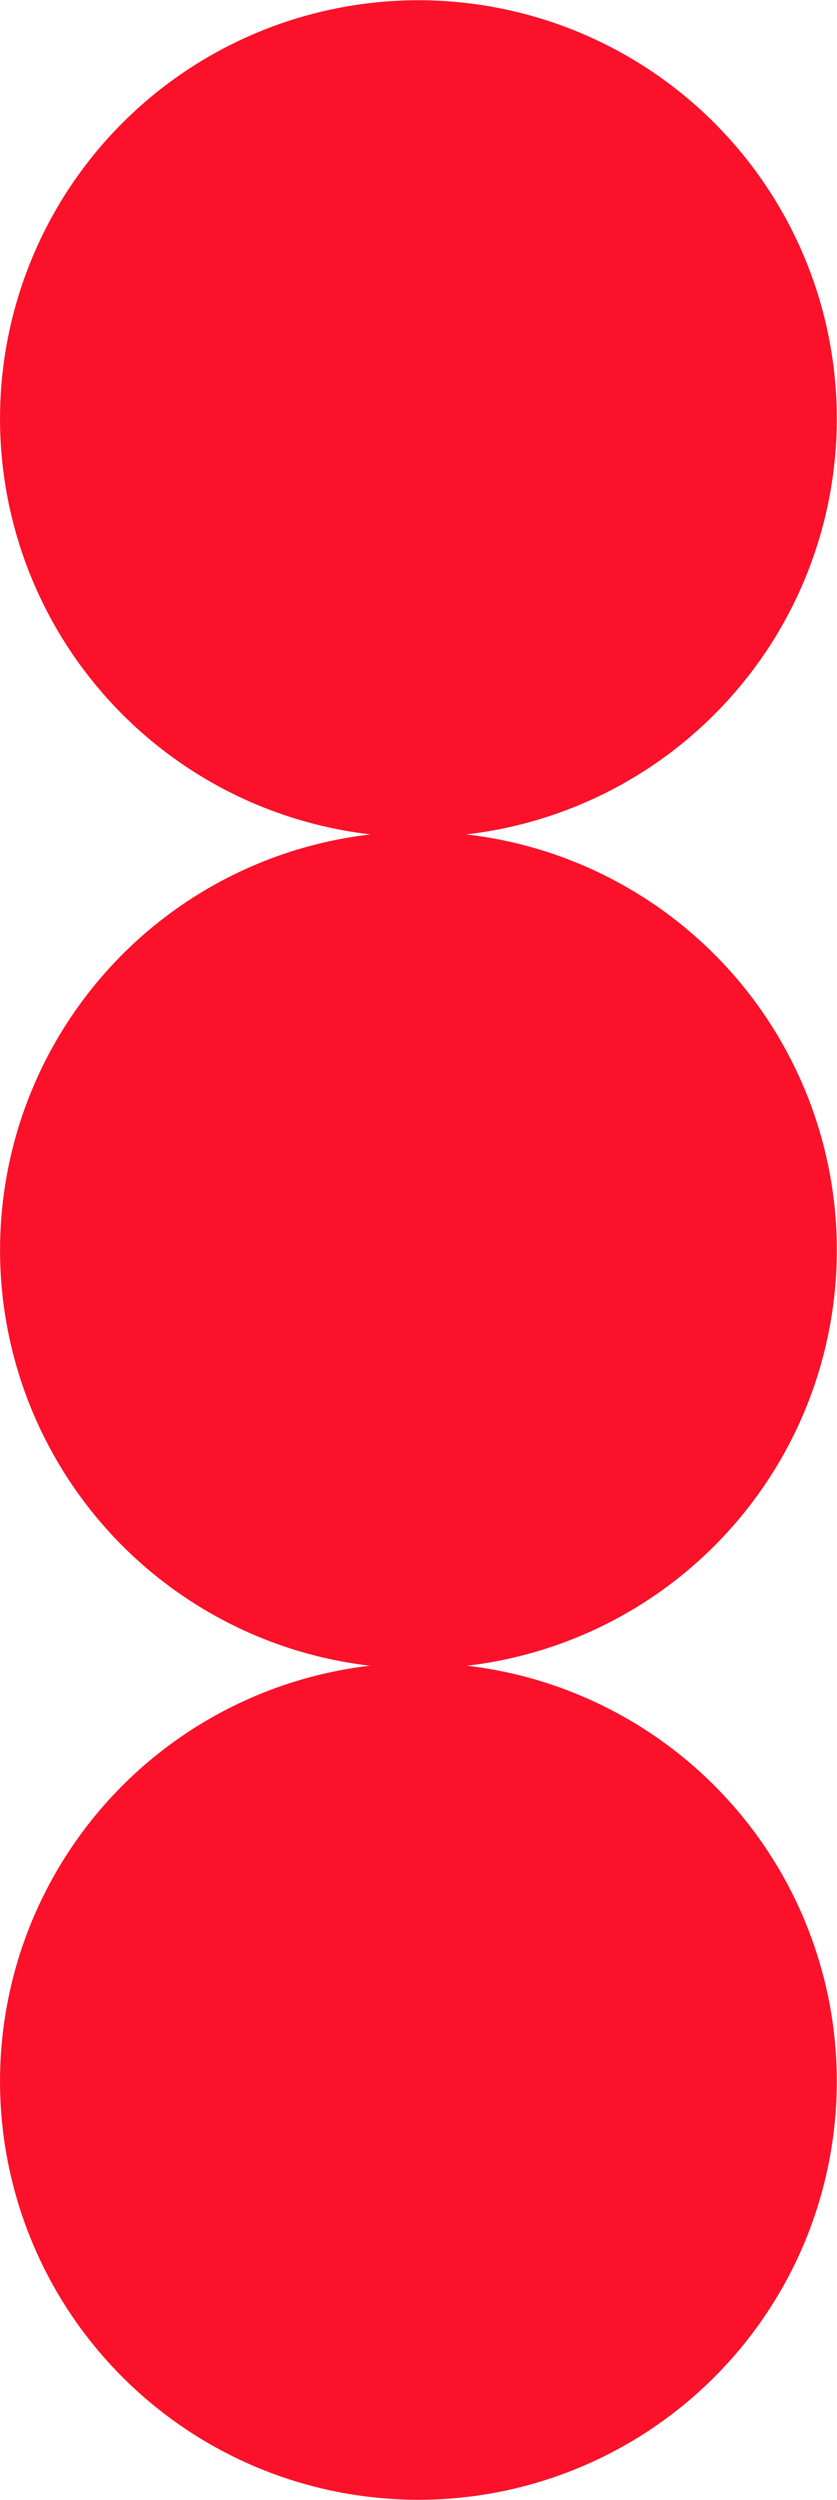
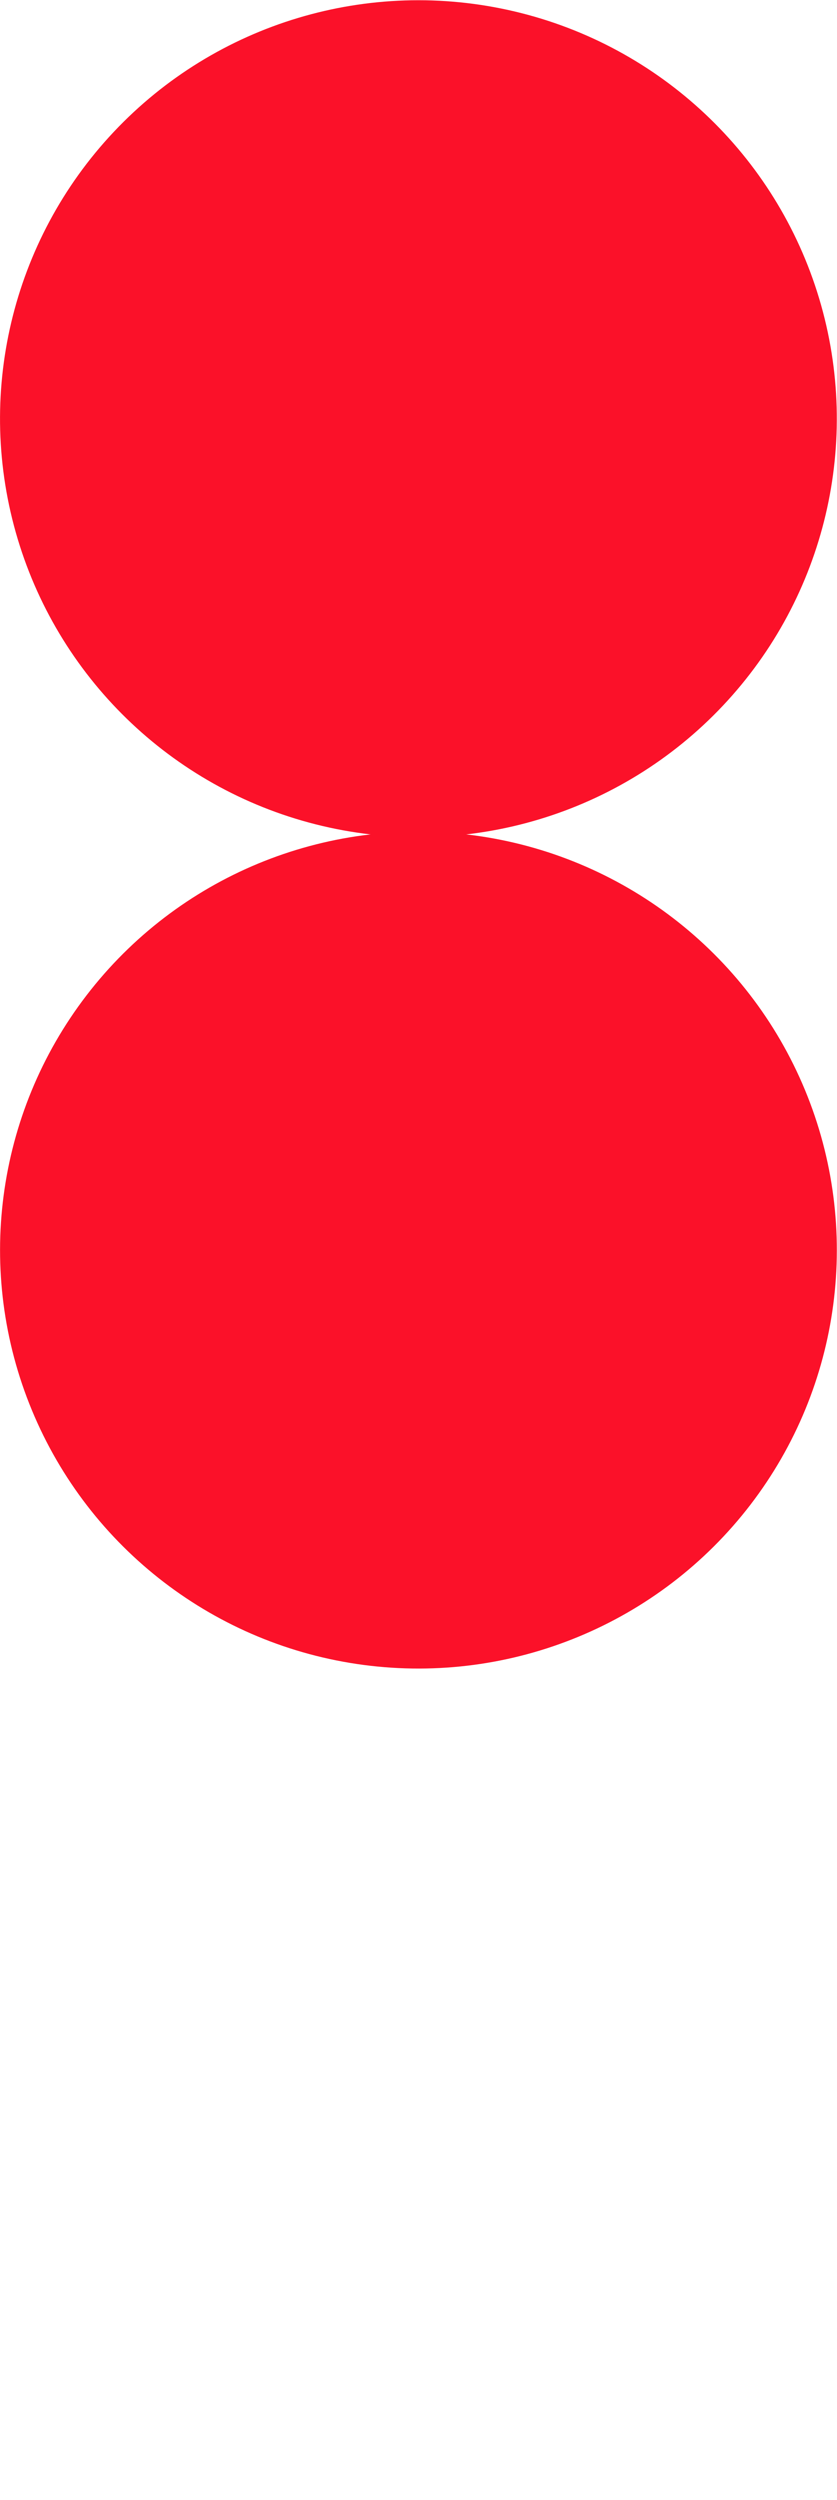
<svg xmlns="http://www.w3.org/2000/svg" id="Calque_2" data-name="Calque 2" viewBox="0 0 35.89 107.18">
  <defs>
    <style>
      .cls-1 {
        fill: #fb1129;
      }
    </style>
  </defs>
  <g id="Calque_1-2" data-name="Calque 1">
    <g>
-       <circle class="cls-1" cx="17.94" cy="89.23" r="17.94" transform="translate(-32.78 13.66) rotate(-22.5)" />
      <circle class="cls-1" cx="17.94" cy="53.59" r="17.94" transform="translate(-19.14 10.95) rotate(-22.5)" />
      <circle class="cls-1" cx="17.94" cy="17.94" r="17.94" transform="translate(-3.64 31.29) rotate(-76.72)" />
    </g>
  </g>
</svg>